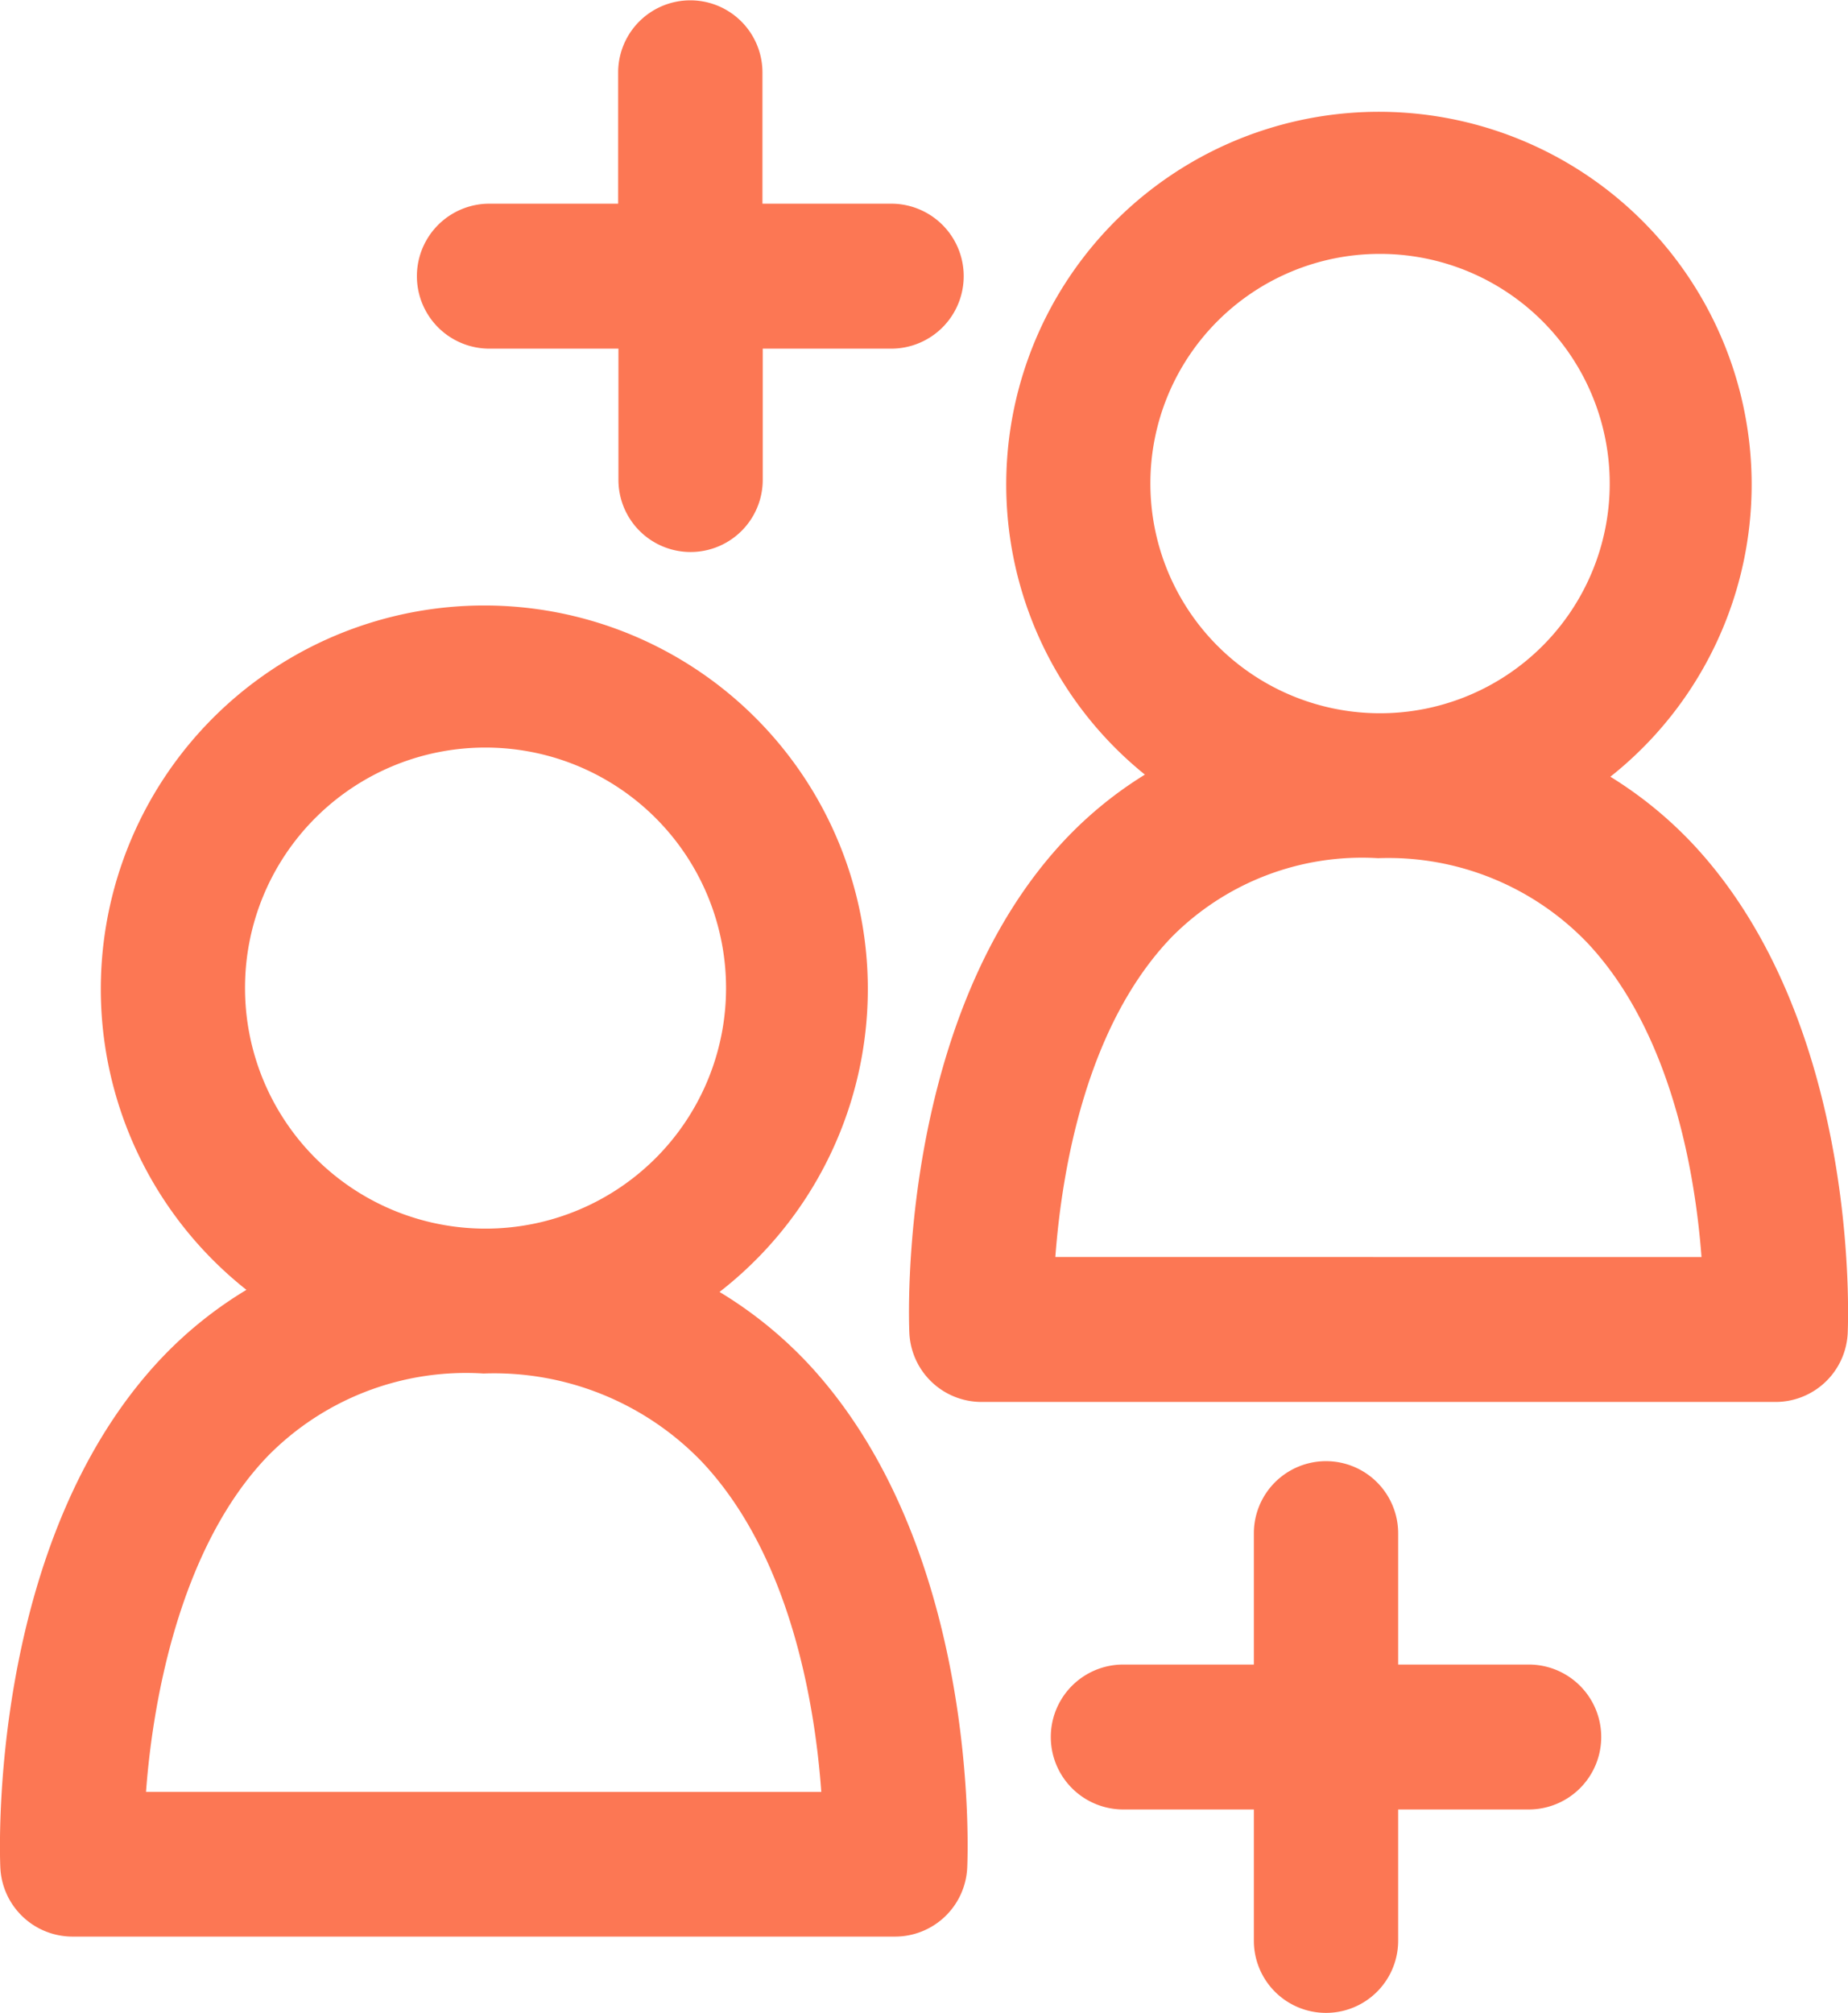
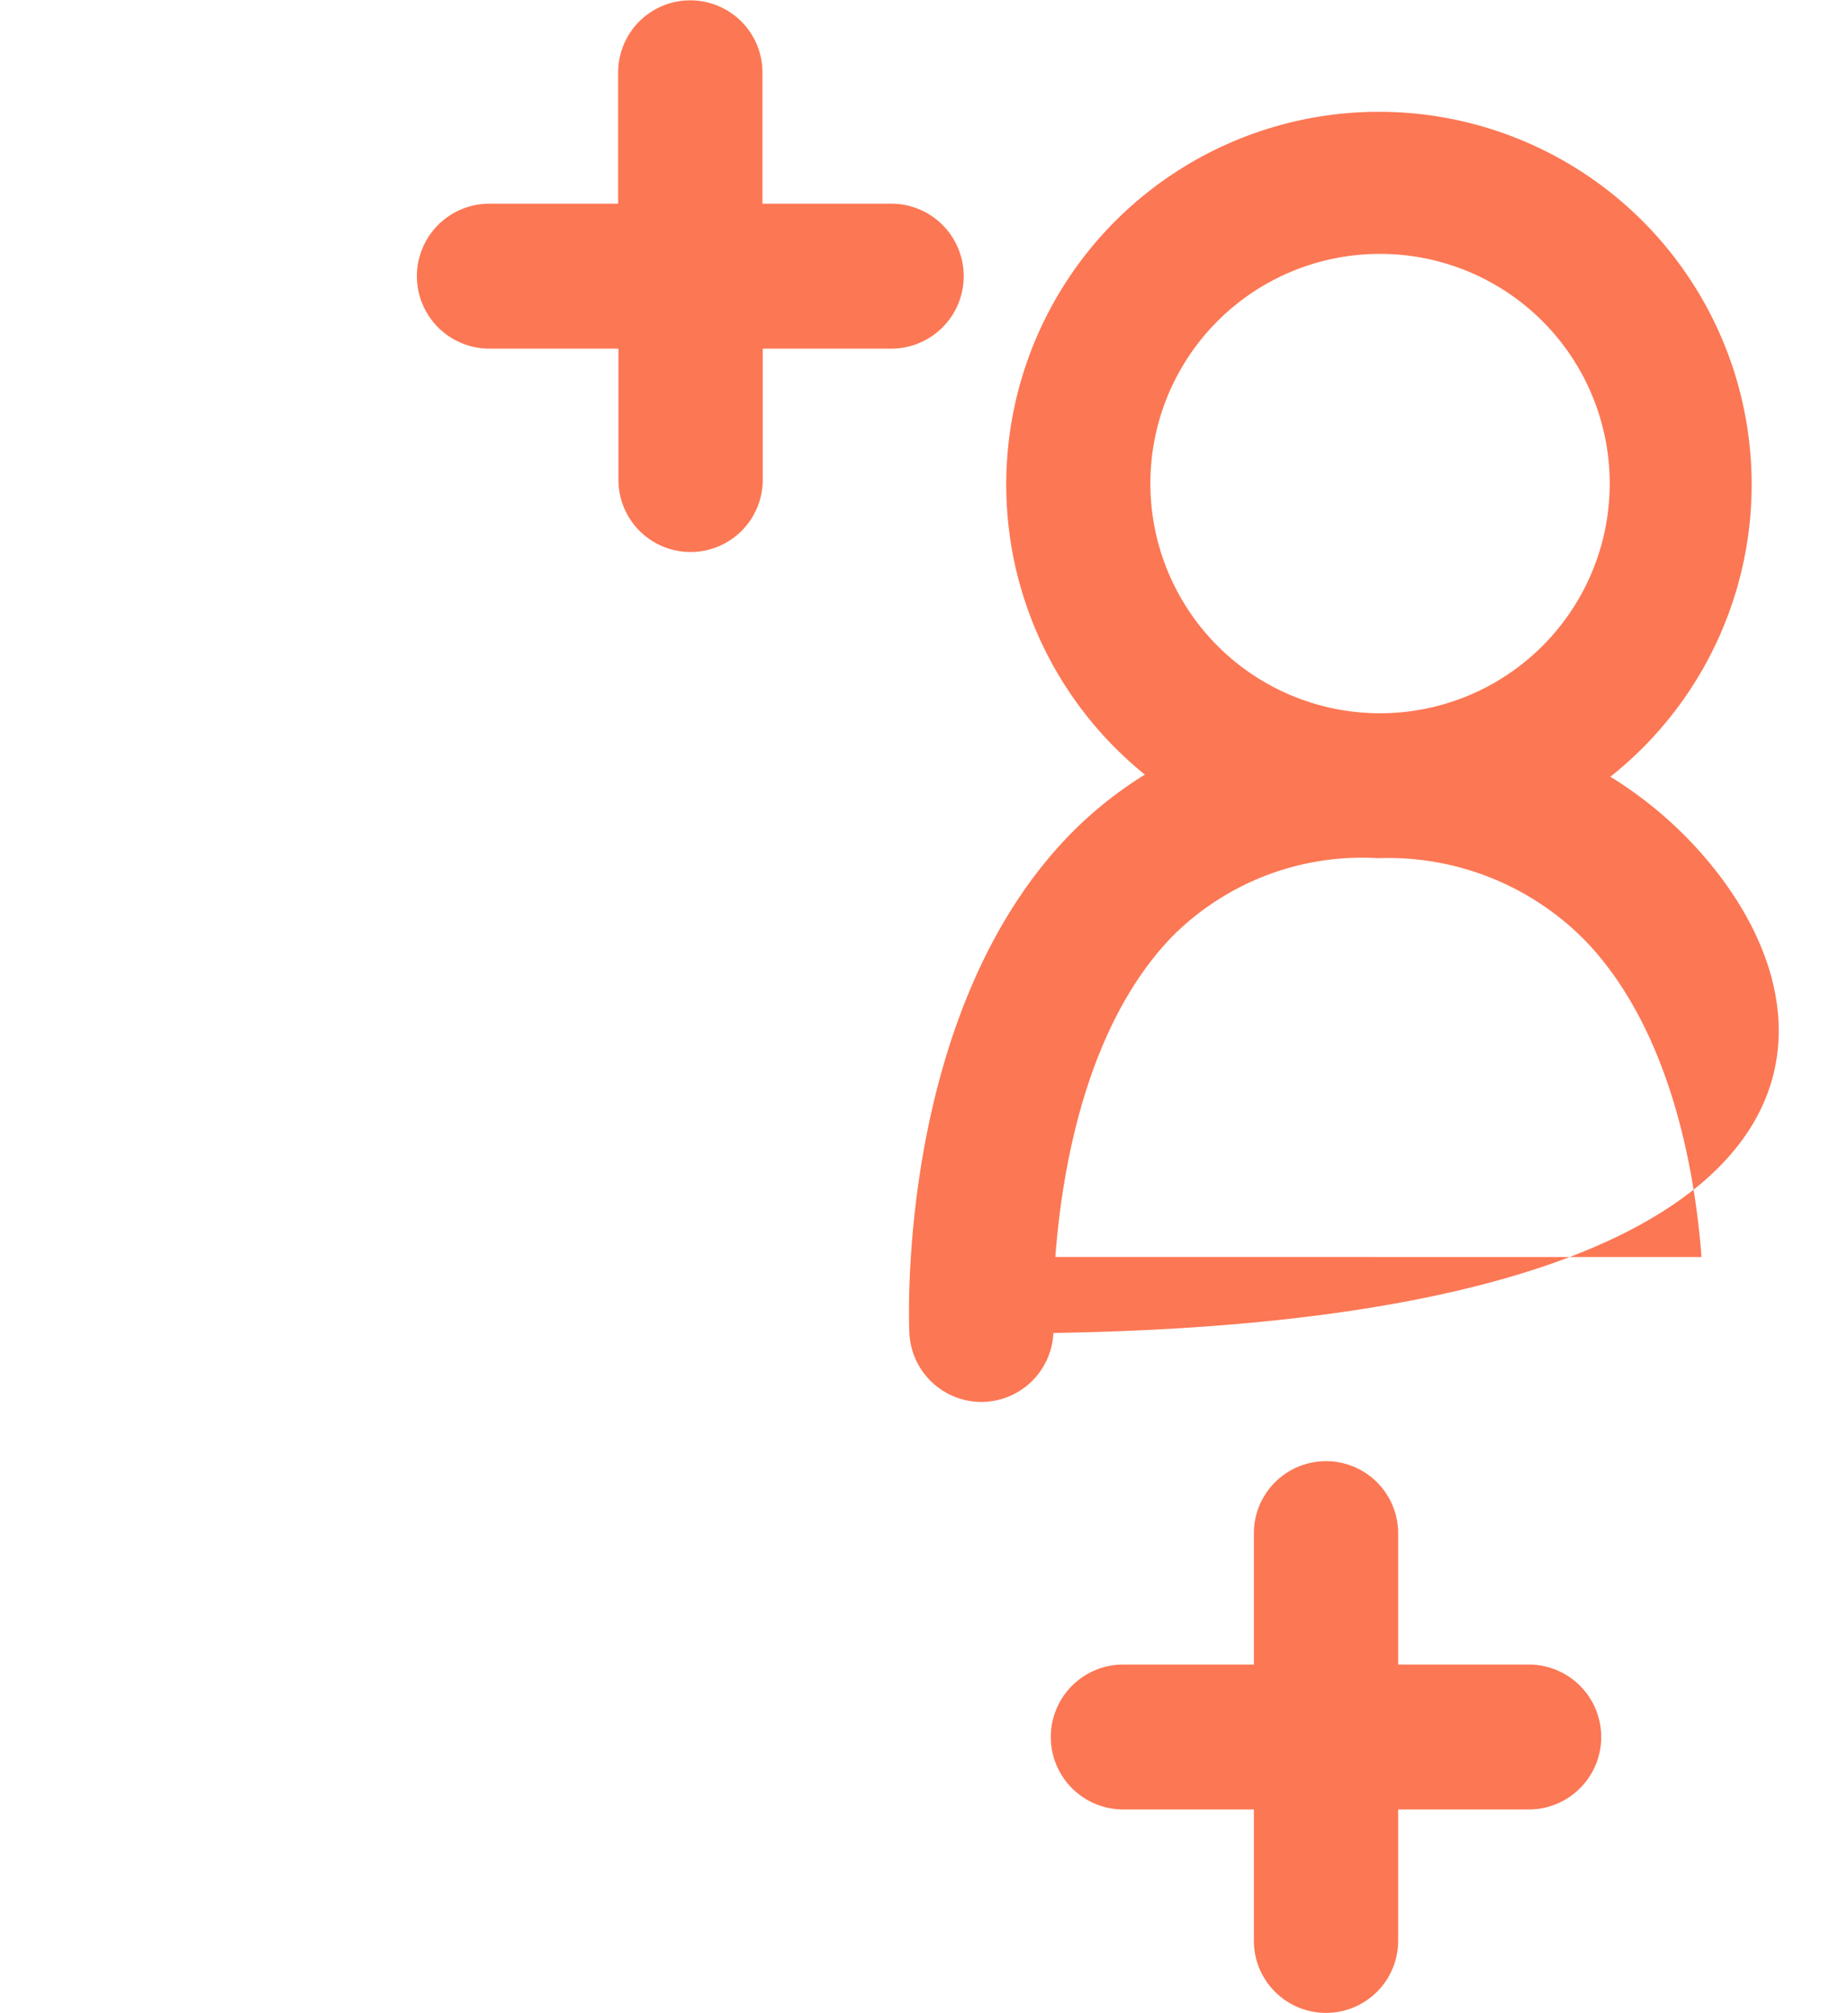
<svg xmlns="http://www.w3.org/2000/svg" id="User_friendly" data-name="User friendly" width="39.701" height="43.246" viewBox="0 0 39.701 43.246">
-   <path id="Path_1670" data-name="Path 1670" d="M360.923,937.947a8.7,8.7,0,0,0-1.765-1.438,8.007,8.007,0,1,0-10-.045,8.5,8.5,0,0,0-1.648,1.326c-3.673,3.816-3.425,10.385-3.412,10.663a1.552,1.552,0,0,0,1.547,1.487h17.065a1.552,1.552,0,0,0,1.547-1.482C364.267,948.186,364.527,941.789,360.923,937.947Zm-6.737-12.669a4.934,4.934,0,1,1-4.91,4.934A4.928,4.928,0,0,1,354.186,925.278Zm-6.952,21.548c.138-1.839.651-4.959,2.506-6.879a5.753,5.753,0,0,1,4.428-1.688,5.929,5.929,0,0,1,4.493,1.816c1.813,1.926,2.319,4.954,2.455,6.752Z" transform="translate(-324.562 -919.824)" fill="#fc7754" />
-   <path id="Path_1671" data-name="Path 1671" d="M317.431,960.818a8.239,8.239,0,1,0-10.164-.045,8.711,8.711,0,0,0-1.767,1.406c-3.789,3.936-3.533,10.717-3.52,11a1.553,1.553,0,0,0,1.548,1.487h17.677a1.552,1.552,0,0,0,1.547-1.482c.013-.279.281-6.883-3.436-10.846A8.948,8.948,0,0,0,317.431,960.818Zm-5.052-11.694a5.167,5.167,0,1,1-5.142,5.167A5.16,5.16,0,0,1,312.379,949.124Zm-7.269,22.433c.154-2.089.775-5.3,2.617-7.214a5.97,5.97,0,0,1,4.634-1.773,6.192,6.192,0,0,1,4.694,1.9c1.909,2.029,2.428,5.226,2.562,7.088Z" transform="translate(-301.973 -933.065)" fill="#fc7754" />
+   <path id="Path_1670" data-name="Path 1670" d="M360.923,937.947a8.7,8.7,0,0,0-1.765-1.438,8.007,8.007,0,1,0-10-.045,8.5,8.5,0,0,0-1.648,1.326c-3.673,3.816-3.425,10.385-3.412,10.663a1.552,1.552,0,0,0,1.547,1.487a1.552,1.552,0,0,0,1.547-1.482C364.267,948.186,364.527,941.789,360.923,937.947Zm-6.737-12.669a4.934,4.934,0,1,1-4.91,4.934A4.928,4.928,0,0,1,354.186,925.278Zm-6.952,21.548c.138-1.839.651-4.959,2.506-6.879a5.753,5.753,0,0,1,4.428-1.688,5.929,5.929,0,0,1,4.493,1.816c1.813,1.926,2.319,4.954,2.455,6.752Z" transform="translate(-324.562 -919.824)" fill="#fc7754" />
  <path id="Path_1672" data-name="Path 1672" d="M317.689,920.389H320.5v2.819a1.549,1.549,0,1,0,3.1,0v-2.819H326.4a1.557,1.557,0,0,0,0-3.113h-2.806v-2.819a1.549,1.549,0,1,0-3.1,0v2.819h-2.806a1.557,1.557,0,0,0,0,3.113Z" transform="translate(-307.214 -912.9)" fill="#fc7754" />
  <path id="Path_1673" data-name="Path 1673" d="M366.258,995.841h-2.806v-2.819a1.549,1.549,0,1,0-3.1,0v2.819h-2.806a1.556,1.556,0,0,0,0,3.113h2.806v2.82a1.549,1.549,0,1,0,3.1,0v-2.82h2.806a1.556,1.556,0,0,0,0-3.113Z" transform="translate(-333.415 -960.084)" fill="#fc7754" />
</svg>